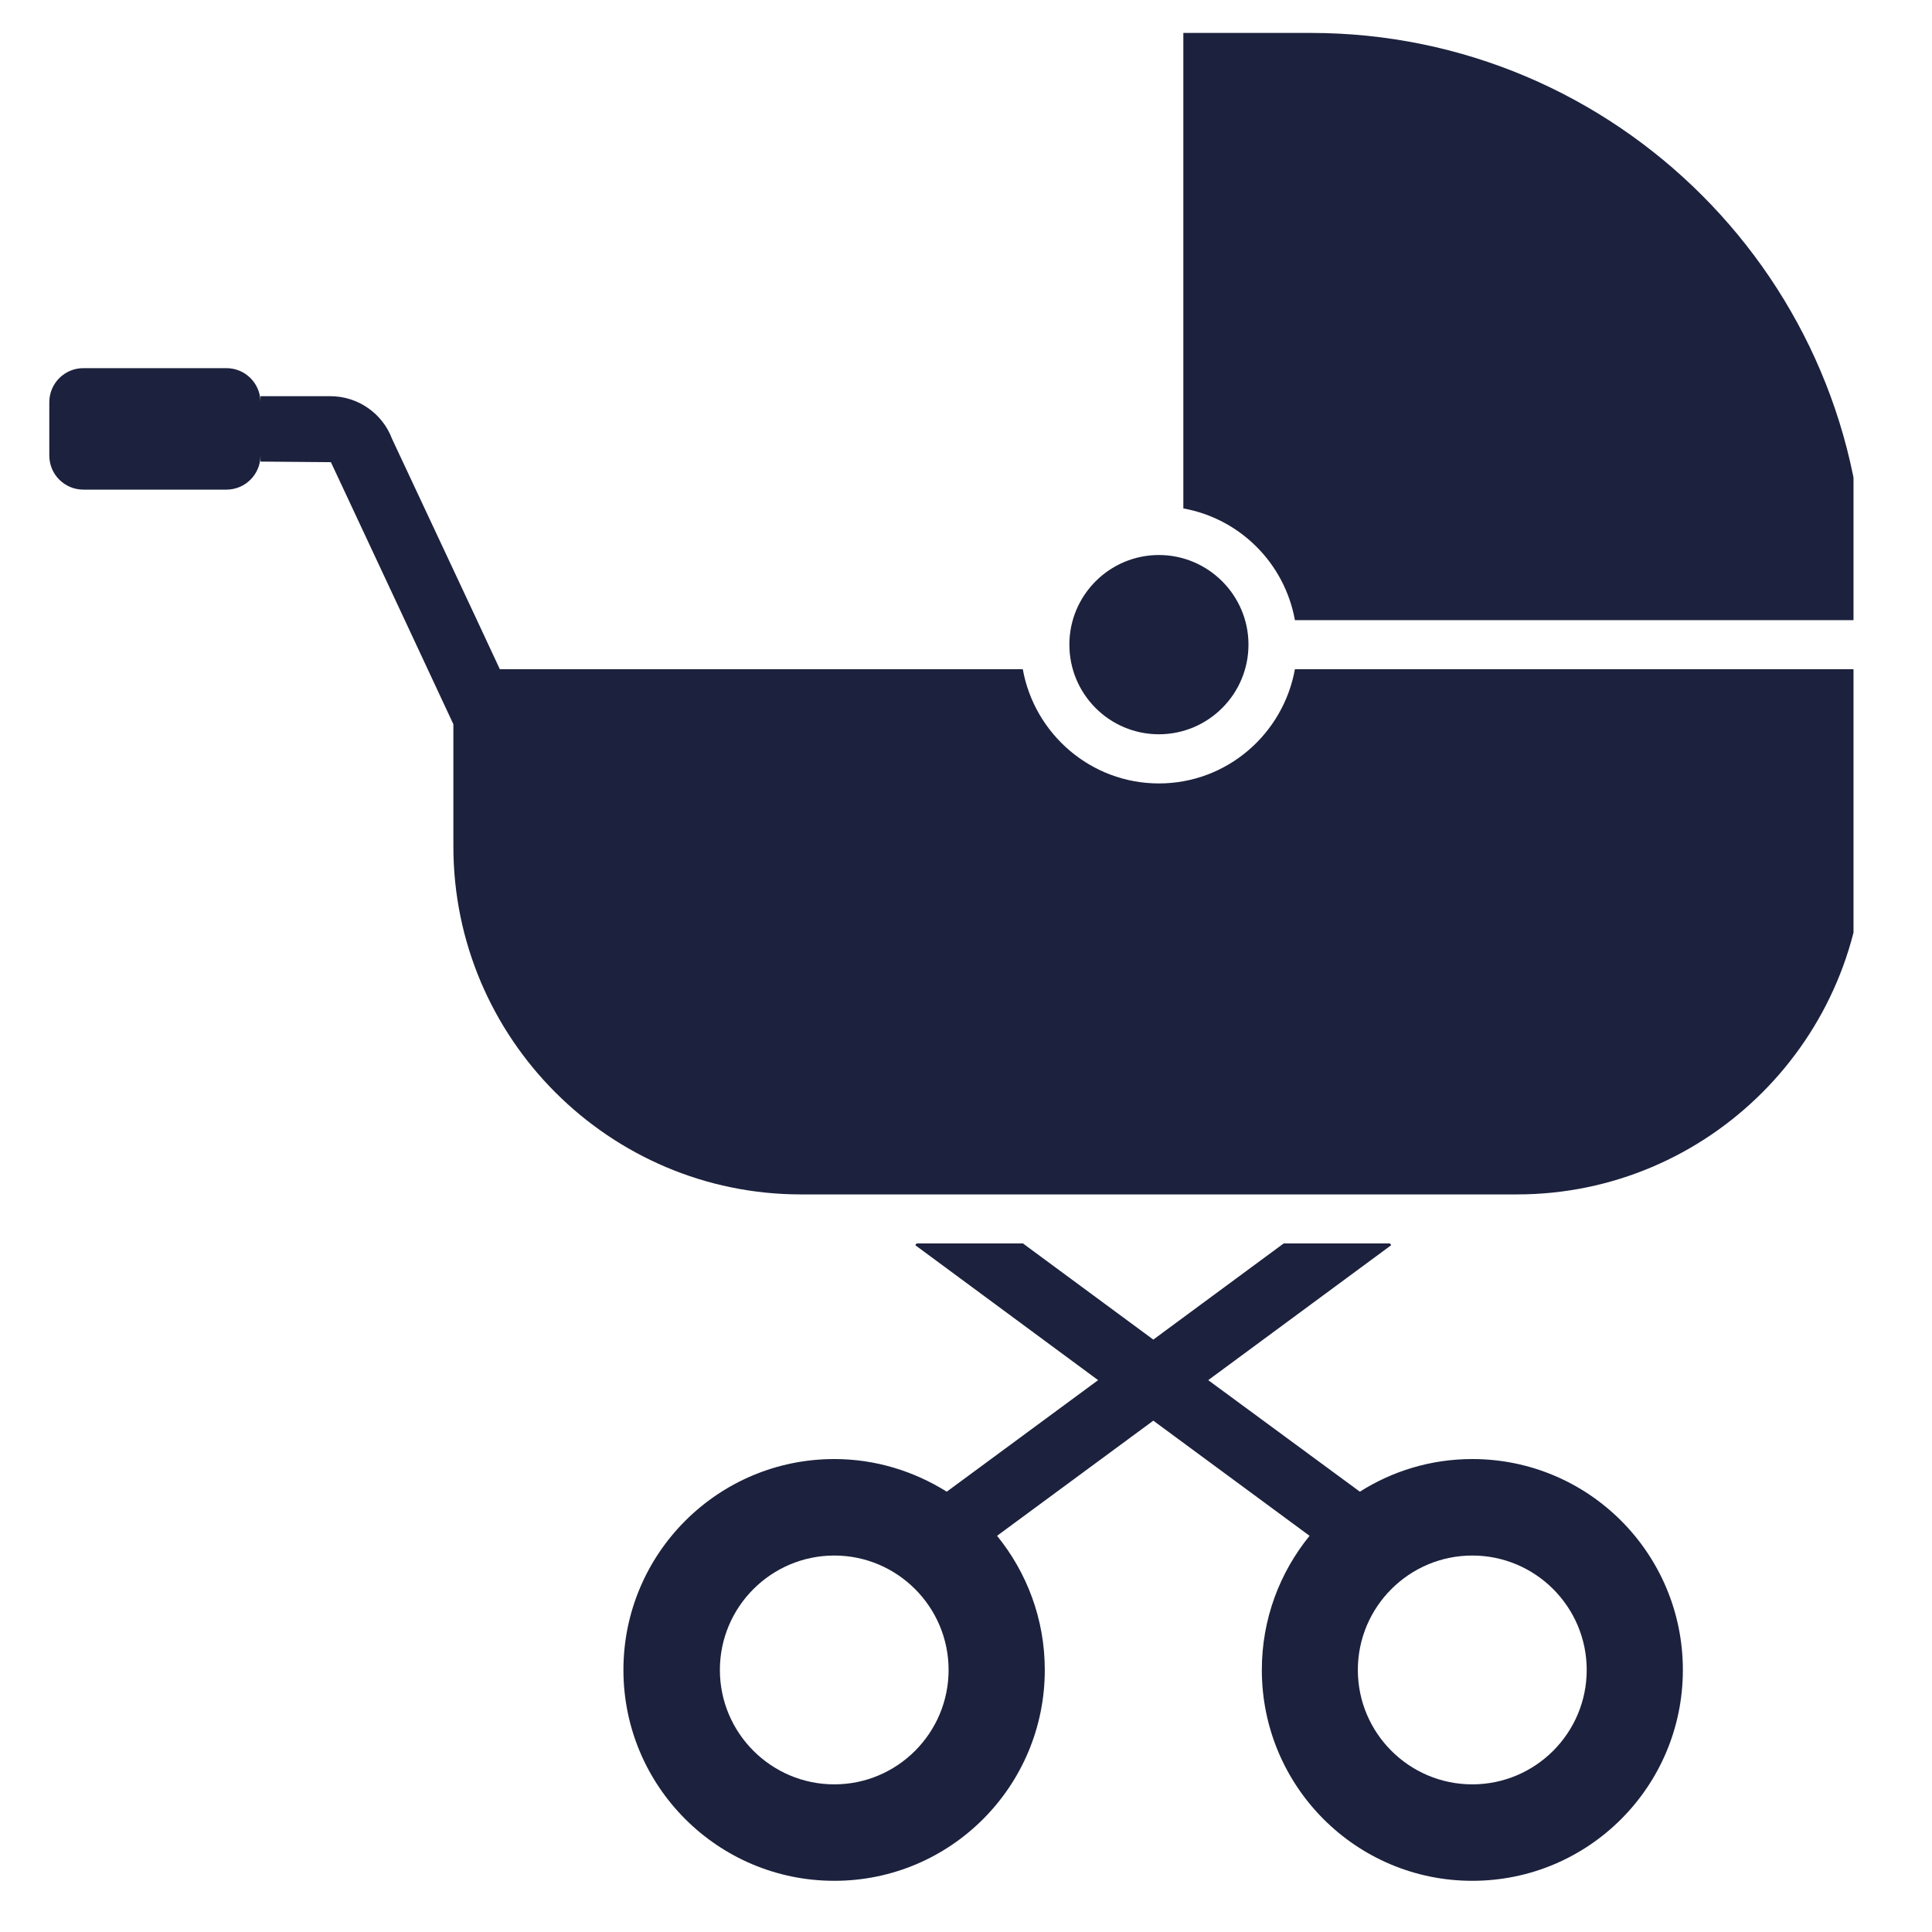
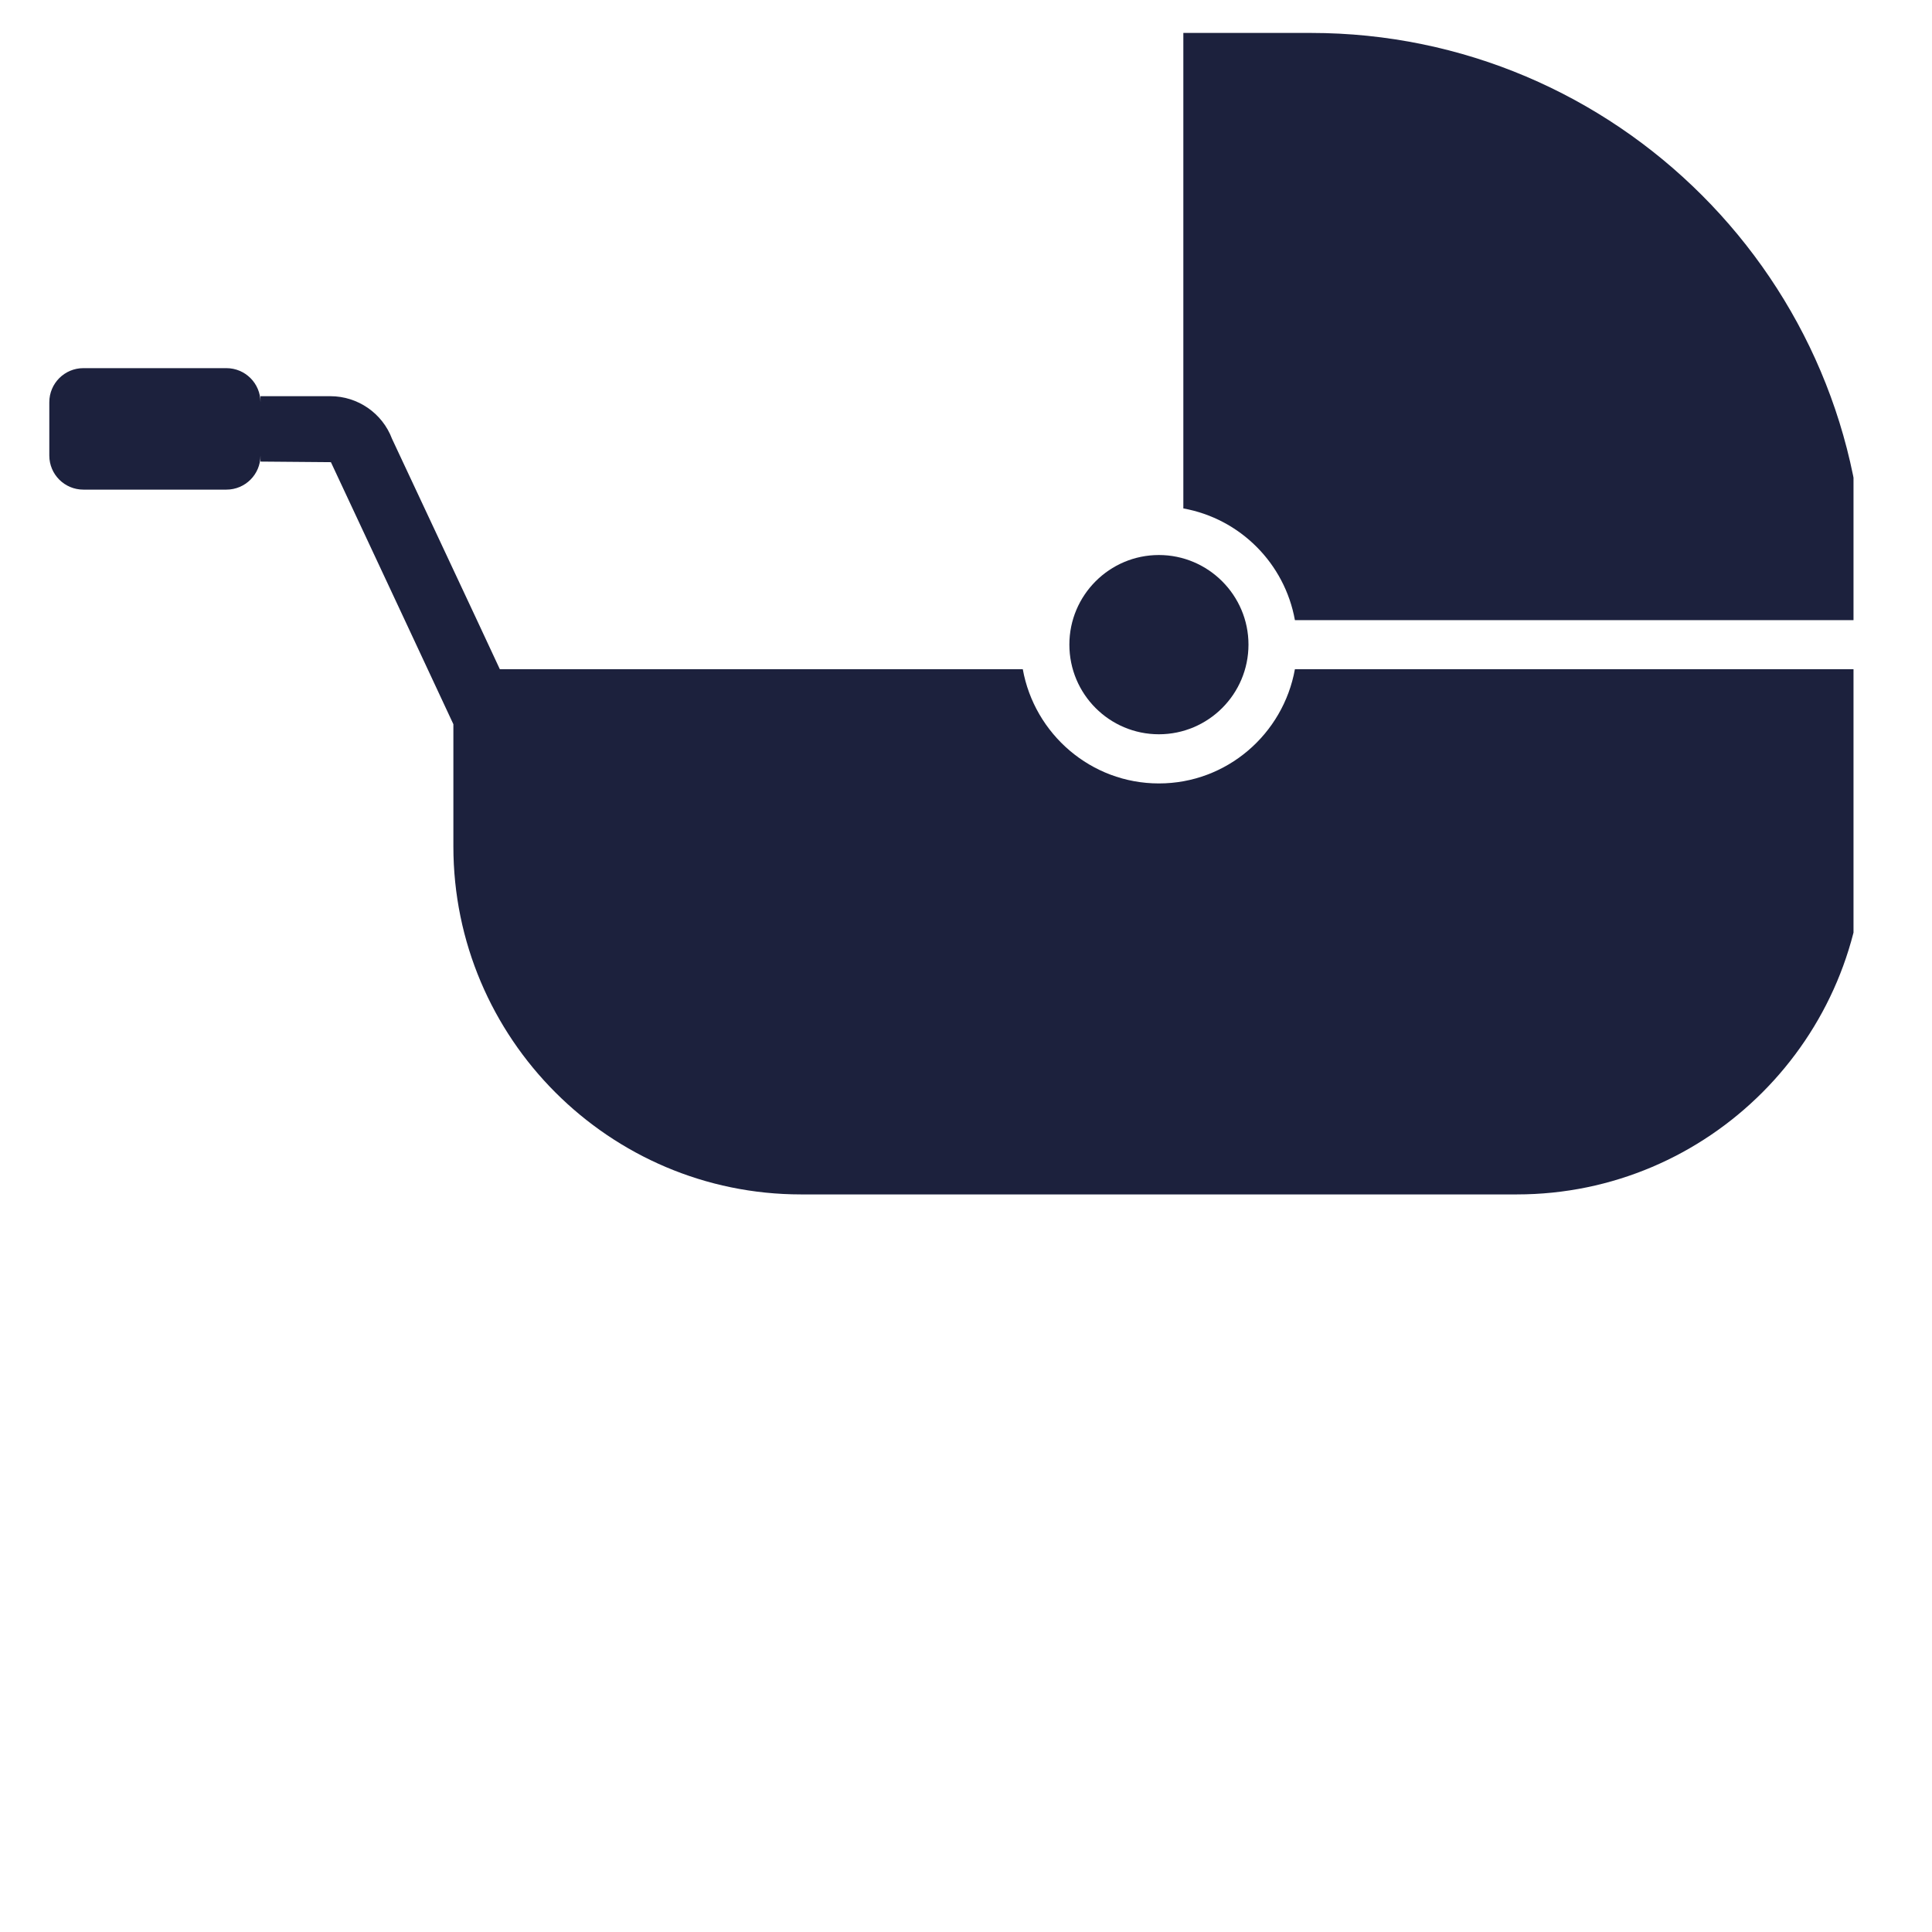
<svg xmlns="http://www.w3.org/2000/svg" width="70" zoomAndPan="magnify" viewBox="0 0 52.5 52.5" height="70" preserveAspectRatio="xMidYMid meet" version="1.0">
  <defs>
    <clipPath id="c035a47167">
      <path d="M 16 33 L 46 33 L 46 51.414 L 16 51.414 Z M 16 33 " clip-rule="nonzero" />
    </clipPath>
    <clipPath id="c28b13705d">
      <path d="M 32 0.895 L 50.367 0.895 L 50.367 17 L 32 17 Z M 32 0.895 " clip-rule="nonzero" />
    </clipPath>
    <clipPath id="aba6ffbdde">
      <path d="M 1.332 10 L 50.367 10 L 50.367 33 L 1.332 33 Z M 1.332 10 " clip-rule="nonzero" />
    </clipPath>
  </defs>
  <g clip-path="url(#c035a47167)">
-     <path fill="#1c213d" d="M 40.008 39.648 C 38.879 39.648 37.832 39.977 36.953 40.535 L 32.832 37.504 L 37.805 33.836 L 37.77 33.789 L 34.883 33.789 L 31.34 36.402 L 27.797 33.789 L 24.91 33.789 L 24.871 33.836 L 29.84 37.504 L 25.727 40.535 C 24.836 39.977 23.789 39.648 22.672 39.648 C 19.508 39.648 16.941 42.215 16.941 45.379 C 16.941 48.543 19.508 51.109 22.672 51.109 C 25.832 51.109 28.391 48.543 28.391 45.379 C 28.391 43.992 27.902 42.73 27.094 41.734 L 31.34 38.605 L 35.586 41.734 C 34.777 42.73 34.289 43.992 34.289 45.379 C 34.289 48.543 36.848 51.109 40.008 51.109 C 43.172 51.109 45.73 48.543 45.73 45.379 C 45.73 42.215 43.172 39.648 40.008 39.648 Z M 22.672 48.488 C 20.957 48.488 19.562 47.094 19.562 45.379 C 19.562 43.664 20.957 42.27 22.672 42.27 C 24.383 42.27 25.777 43.664 25.777 45.379 C 25.777 47.094 24.383 48.488 22.672 48.488 Z M 40.008 48.488 C 38.293 48.488 36.898 47.094 36.898 45.379 C 36.898 43.664 38.293 42.27 40.008 42.27 C 41.723 42.27 43.117 43.664 43.117 45.379 C 43.117 47.094 41.723 48.488 40.008 48.488 Z M 40.008 48.488 " fill-opacity="1" fill-rule="nonzero" />
-   </g>
+     </g>
  <g clip-path="url(#c28b13705d)">
    <path fill="#1c213d" d="M 35.621 0.895 L 32.156 0.895 L 32.156 13.816 C 33.699 14.094 34.91 15.309 35.188 16.852 L 50.66 16.852 L 50.66 15.941 C 50.66 7.645 43.914 0.895 35.621 0.895 Z M 35.621 0.895 " fill-opacity="1" fill-rule="nonzero" />
  </g>
  <path fill="#1c213d" d="M 33.926 17.516 C 33.926 16.176 32.832 15.082 31.492 15.082 C 30.148 15.082 29.059 16.176 29.059 17.516 C 29.059 18.863 30.148 19.953 31.492 19.953 C 32.832 19.953 33.926 18.863 33.926 17.516 Z M 33.926 17.516 " fill-opacity="1" fill-rule="nonzero" />
  <g clip-path="url(#aba6ffbdde)">
    <path fill="#1c213d" d="M 12.32 19.68 L 12.32 23 C 12.32 28.215 16.559 32.457 21.766 32.457 L 41.219 32.457 C 46.426 32.457 50.66 28.215 50.66 23 L 50.66 18.184 L 35.188 18.184 C 34.871 19.945 33.34 21.289 31.492 21.289 C 29.645 21.289 28.109 19.945 27.793 18.184 L 13.582 18.184 L 12.961 16.852 L 10.652 11.922 C 10.391 11.23 9.723 10.766 8.977 10.766 L 7.078 10.766 L 7.078 10.93 C 7.078 10.418 6.664 10.004 6.152 10.004 L 2.266 10.004 C 1.754 10.004 1.34 10.418 1.34 10.93 L 1.34 12.379 C 1.34 12.891 1.754 13.305 2.266 13.305 L 6.152 13.305 C 6.664 13.305 7.078 12.891 7.078 12.379 L 7.078 12.543 L 8.992 12.559 L 11 16.852 Z M 12.32 19.68 " fill-opacity="1" fill-rule="nonzero" />
  </g>
</svg>